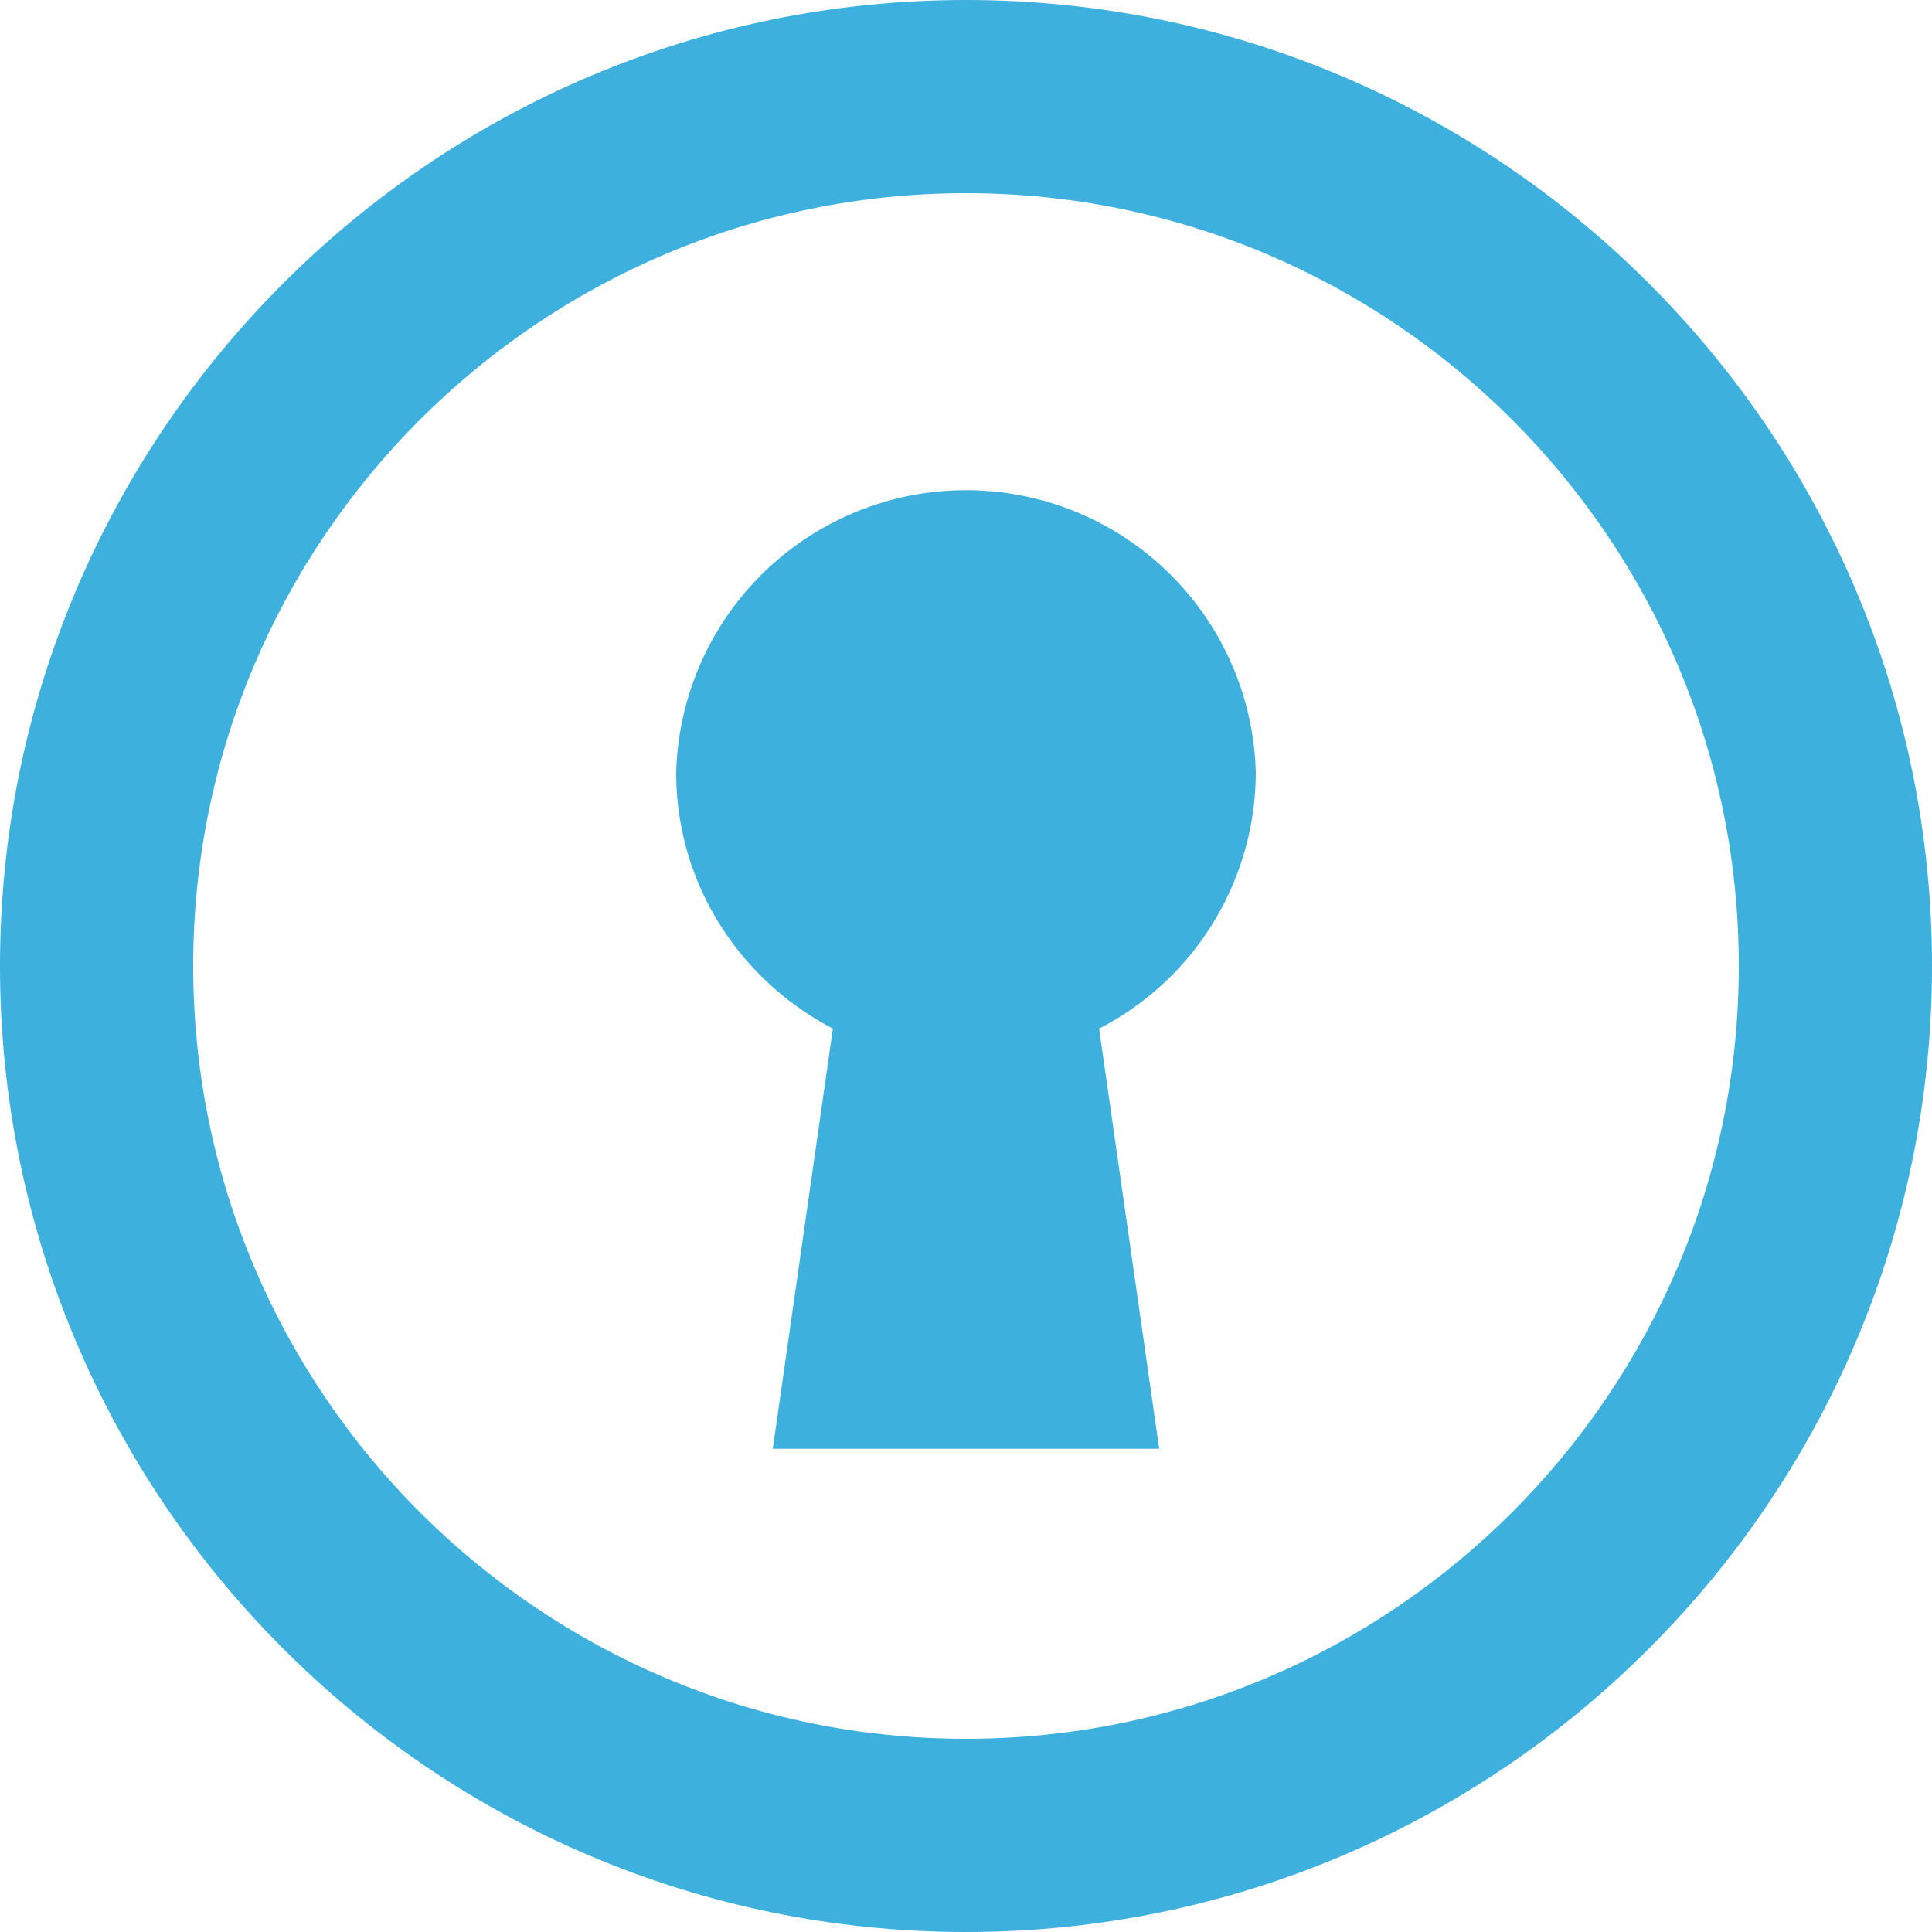
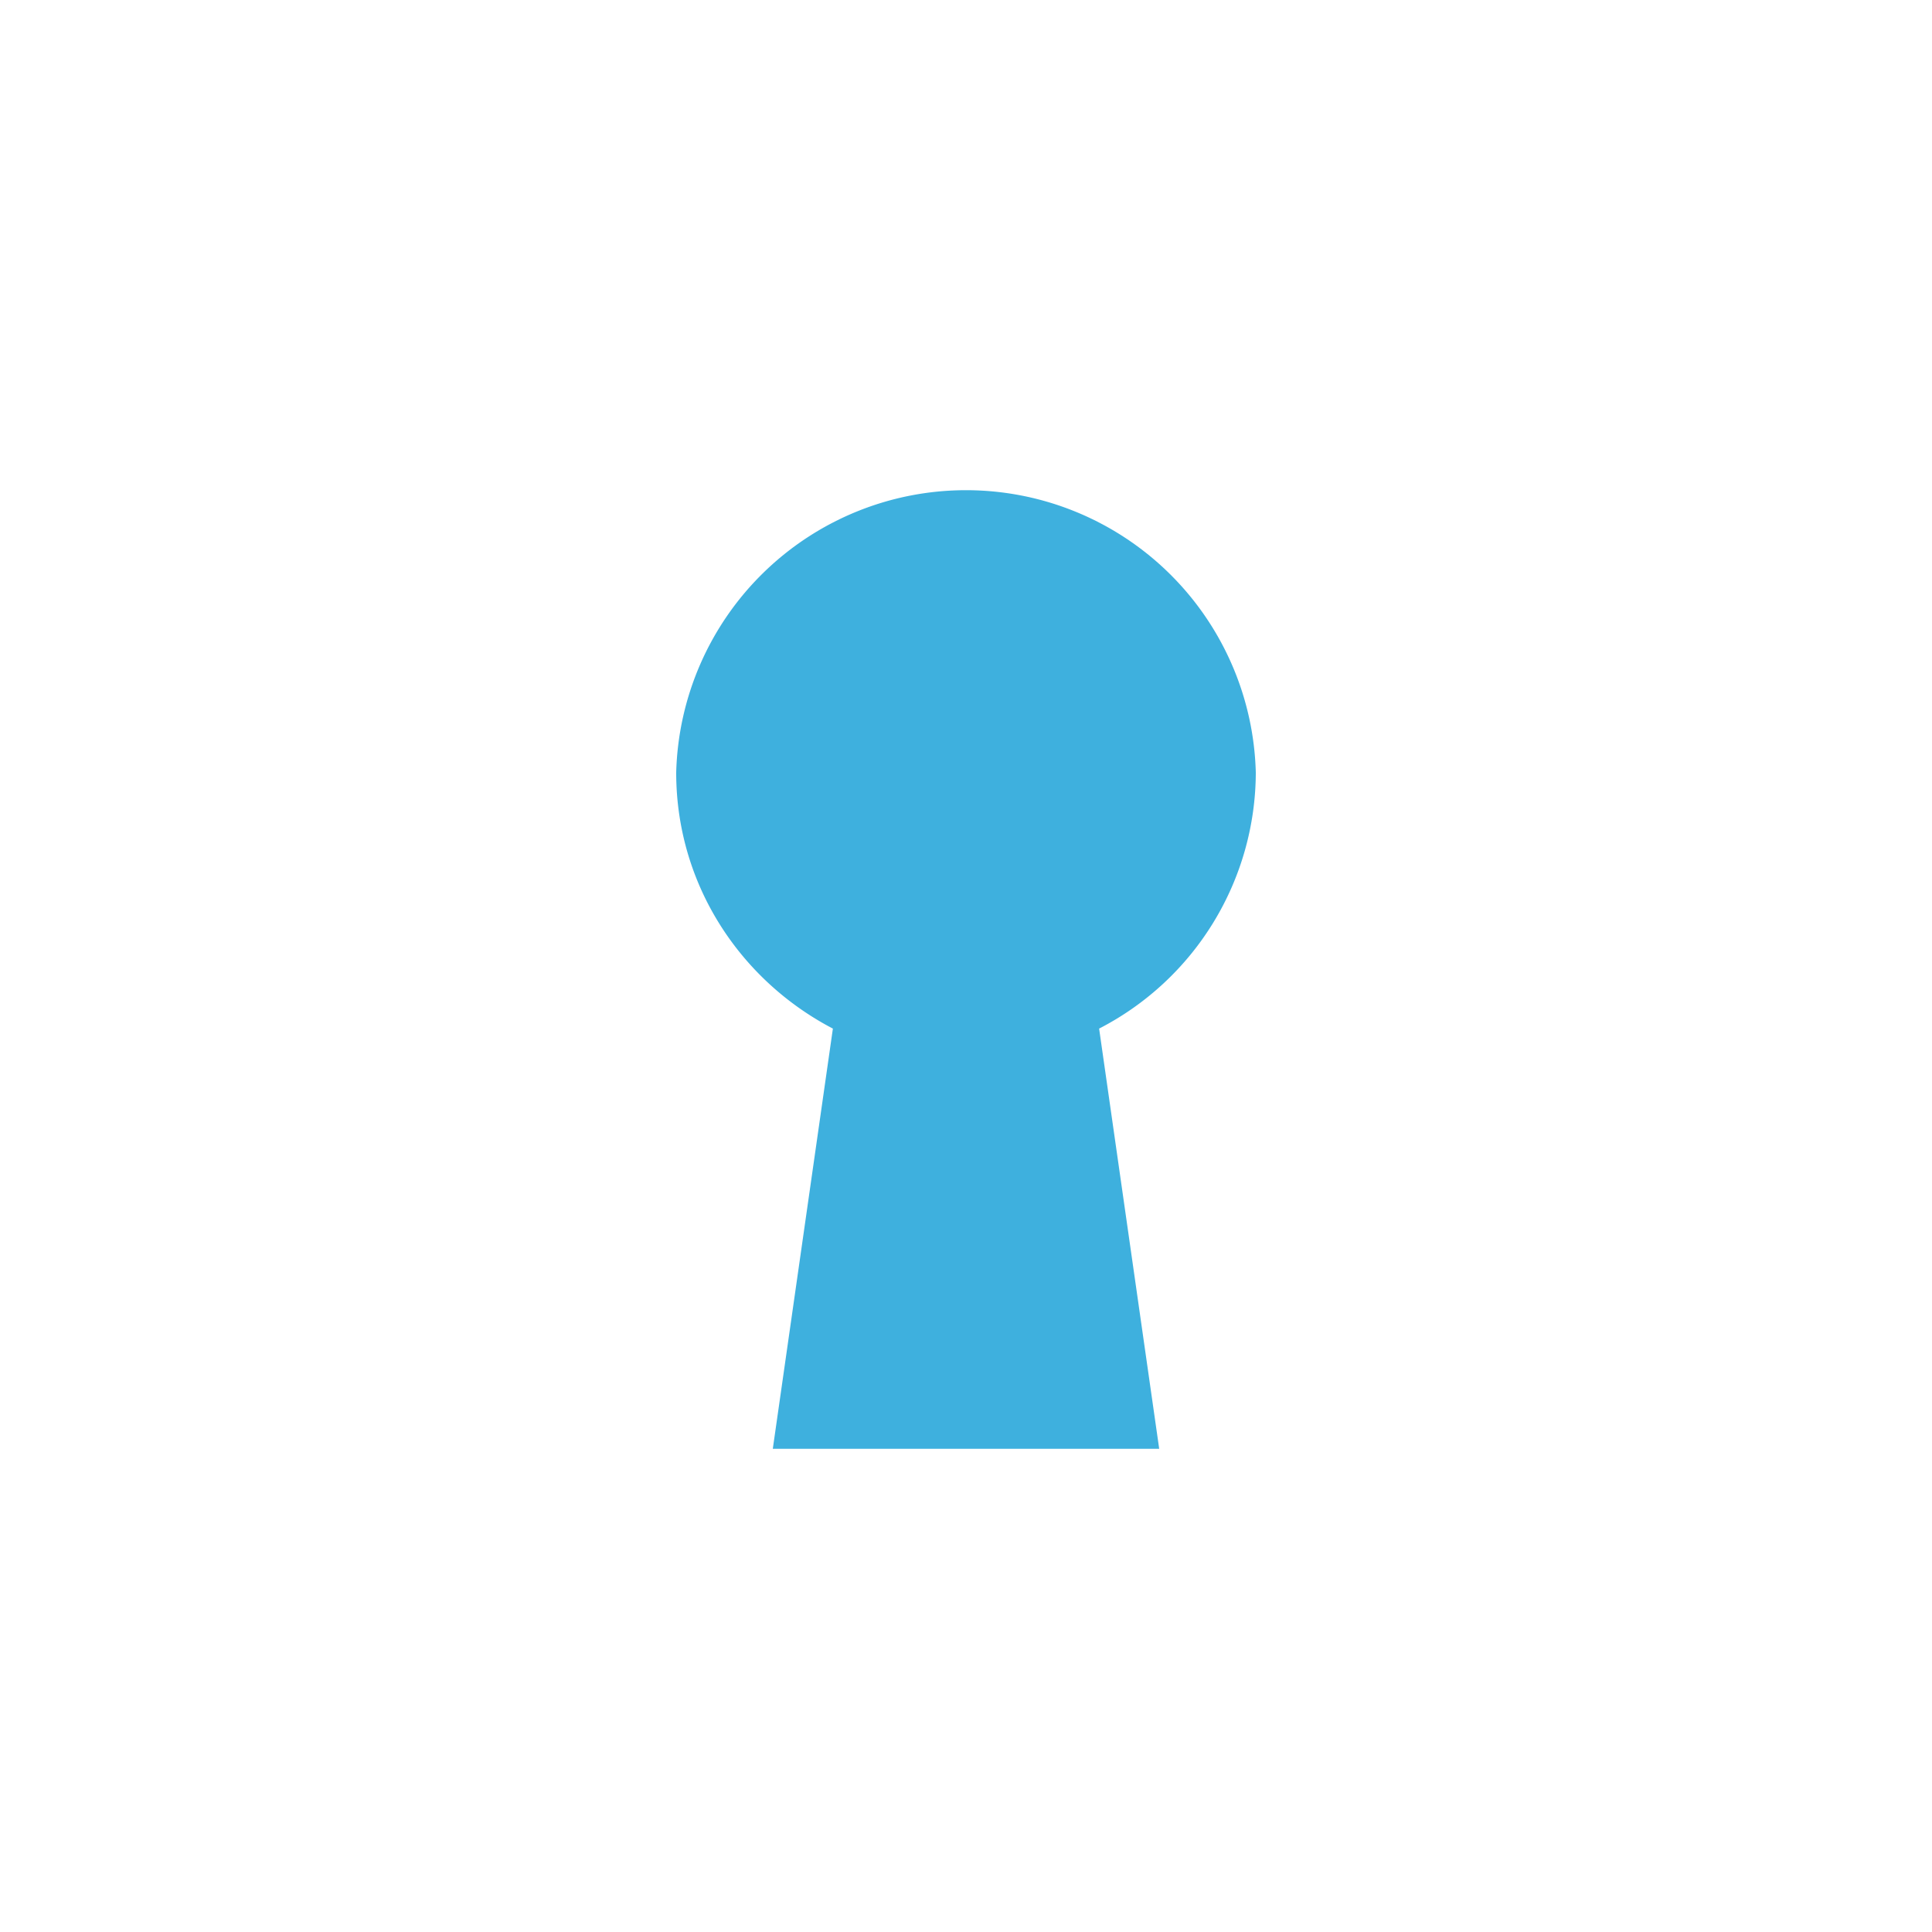
<svg xmlns="http://www.w3.org/2000/svg" width="20" height="20" fill="none">
  <g fill="#3eb0de">
    <path d="M13 7.998a3.001 3.001 0 0 0-6 0c0 1.157.662 2.149 1.622 2.65L8 14.998h4l-.622-4.35A2.99 2.99 0 0 0 13 7.998" />
-     <path d="M10 20C4.486 20 0 15.514 0 10S4.486 0 10 0s10 4.486 10 10-4.486 10-10 10m0-18c-4.411 0-8 3.589-8 8s3.589 8 8 8 8-3.589 8-8-3.589-8-8-8" />
  </g>
</svg>